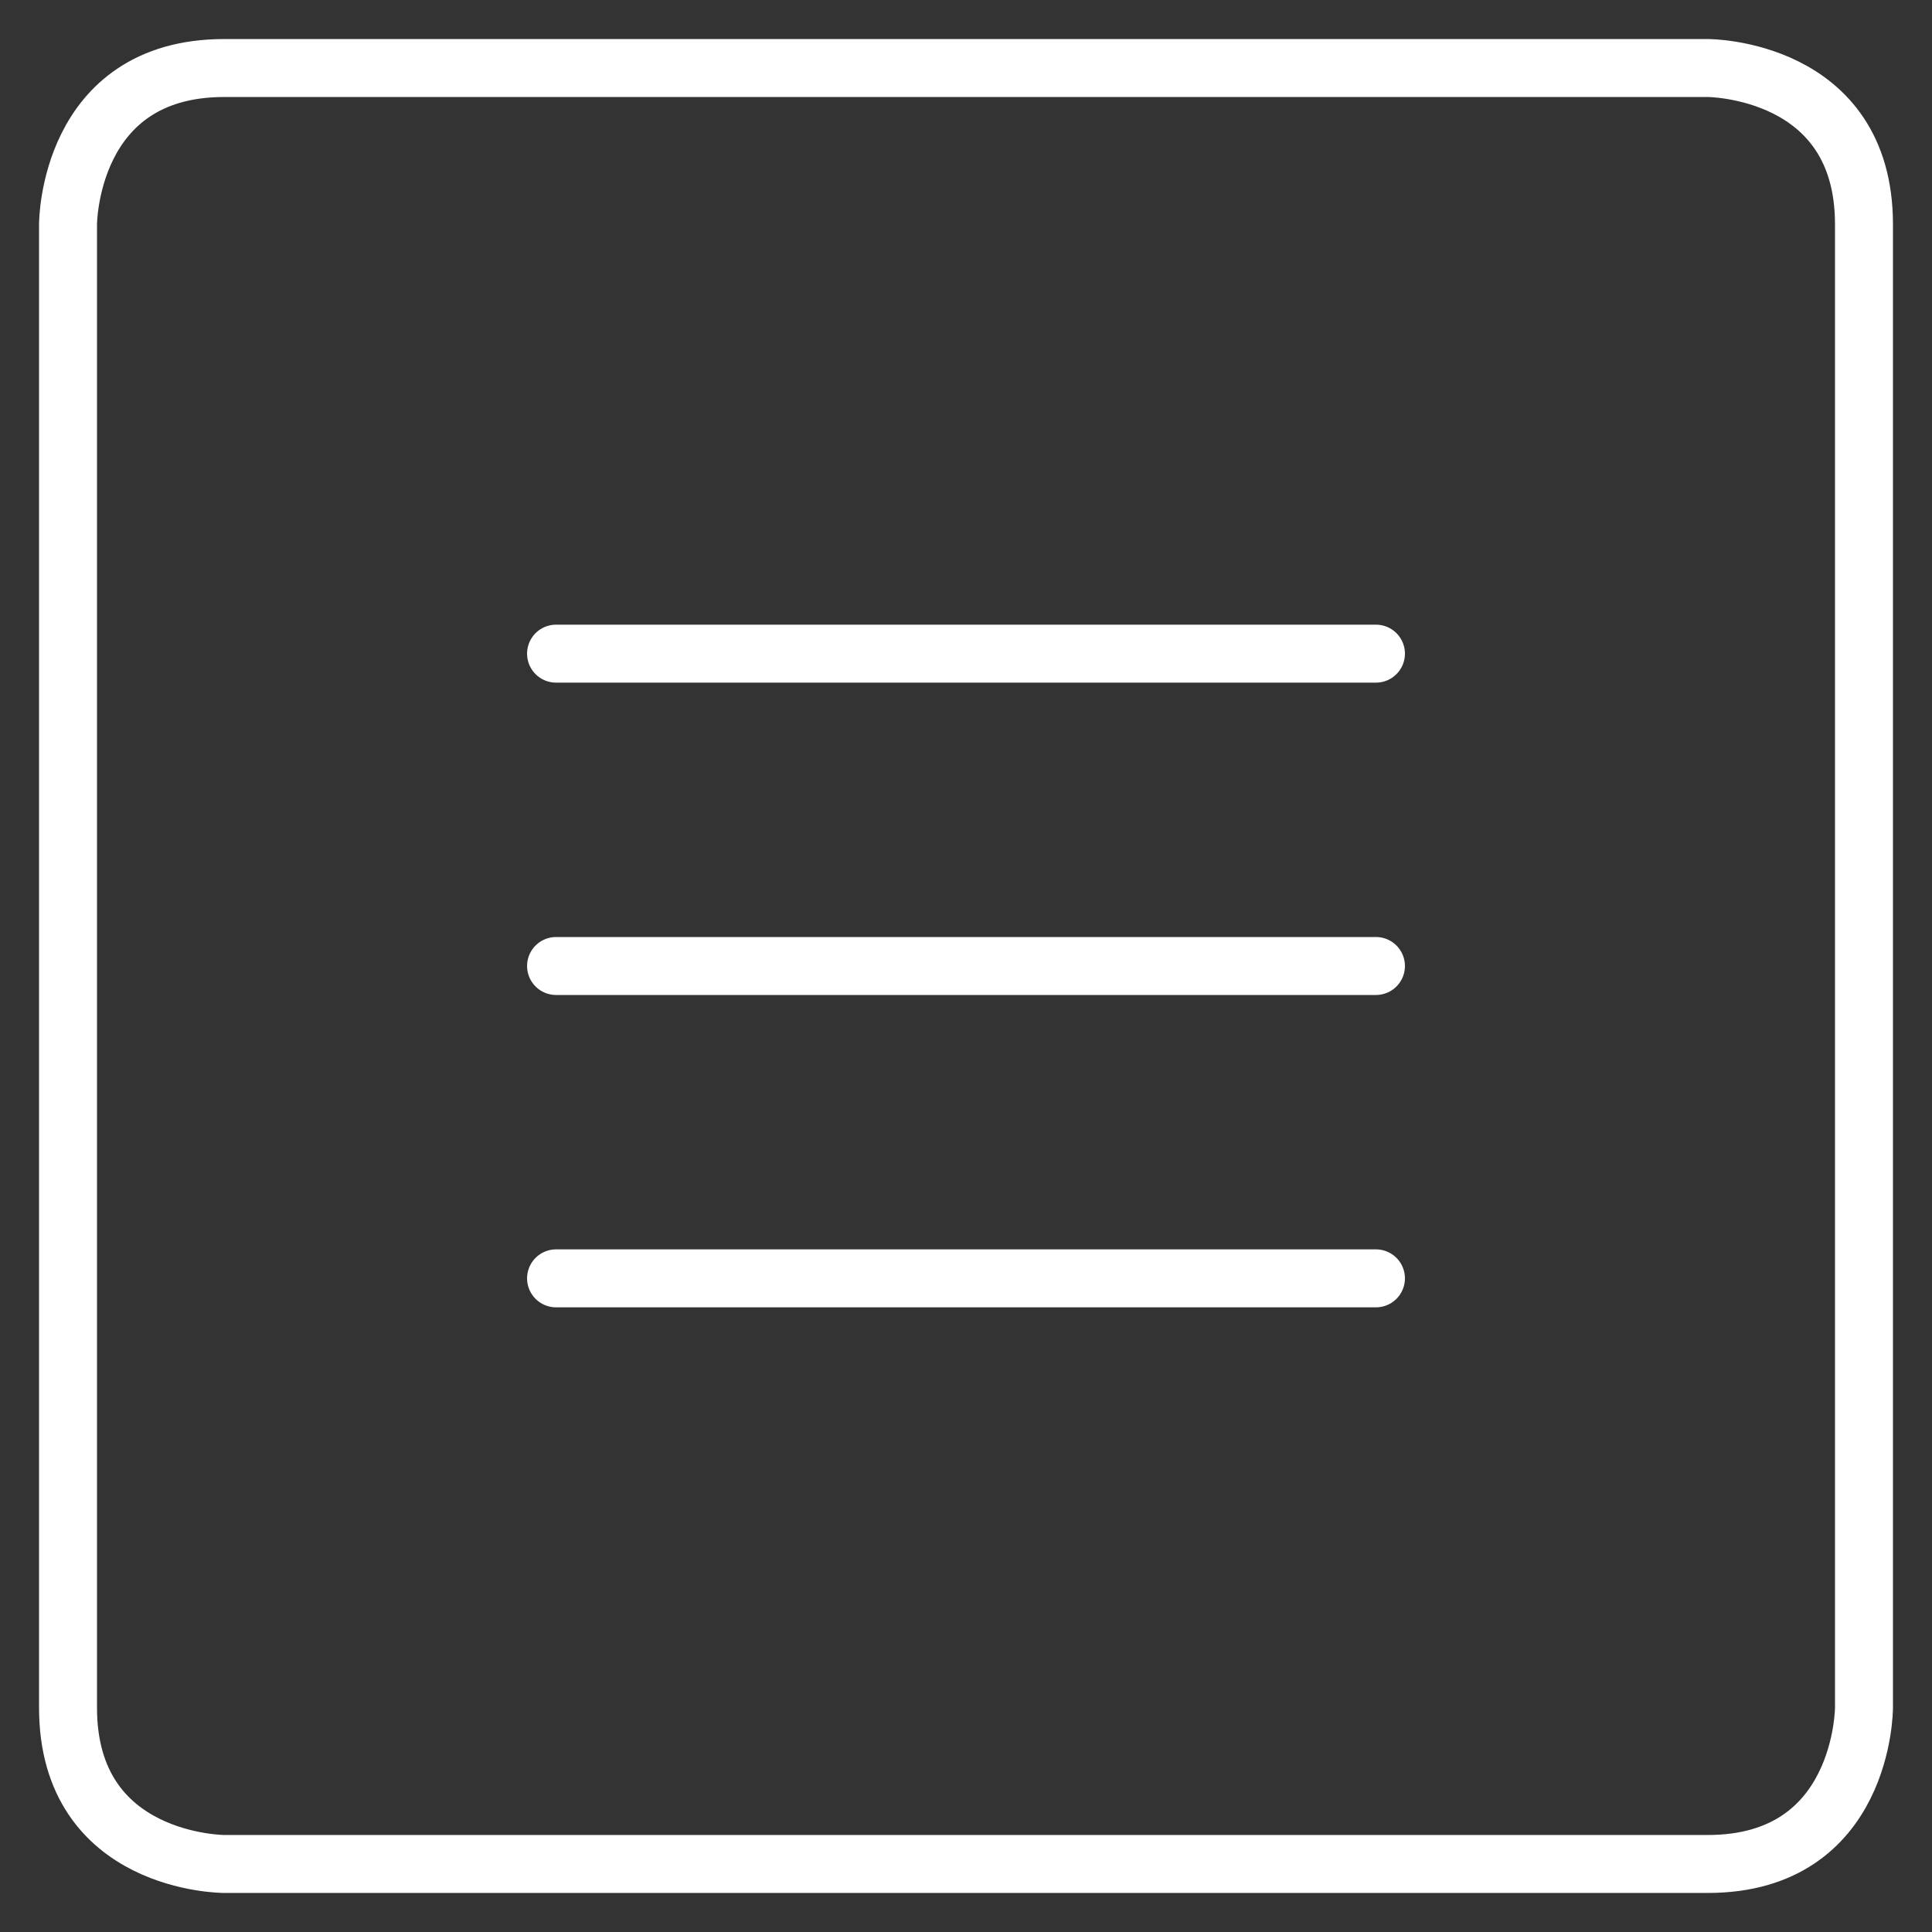
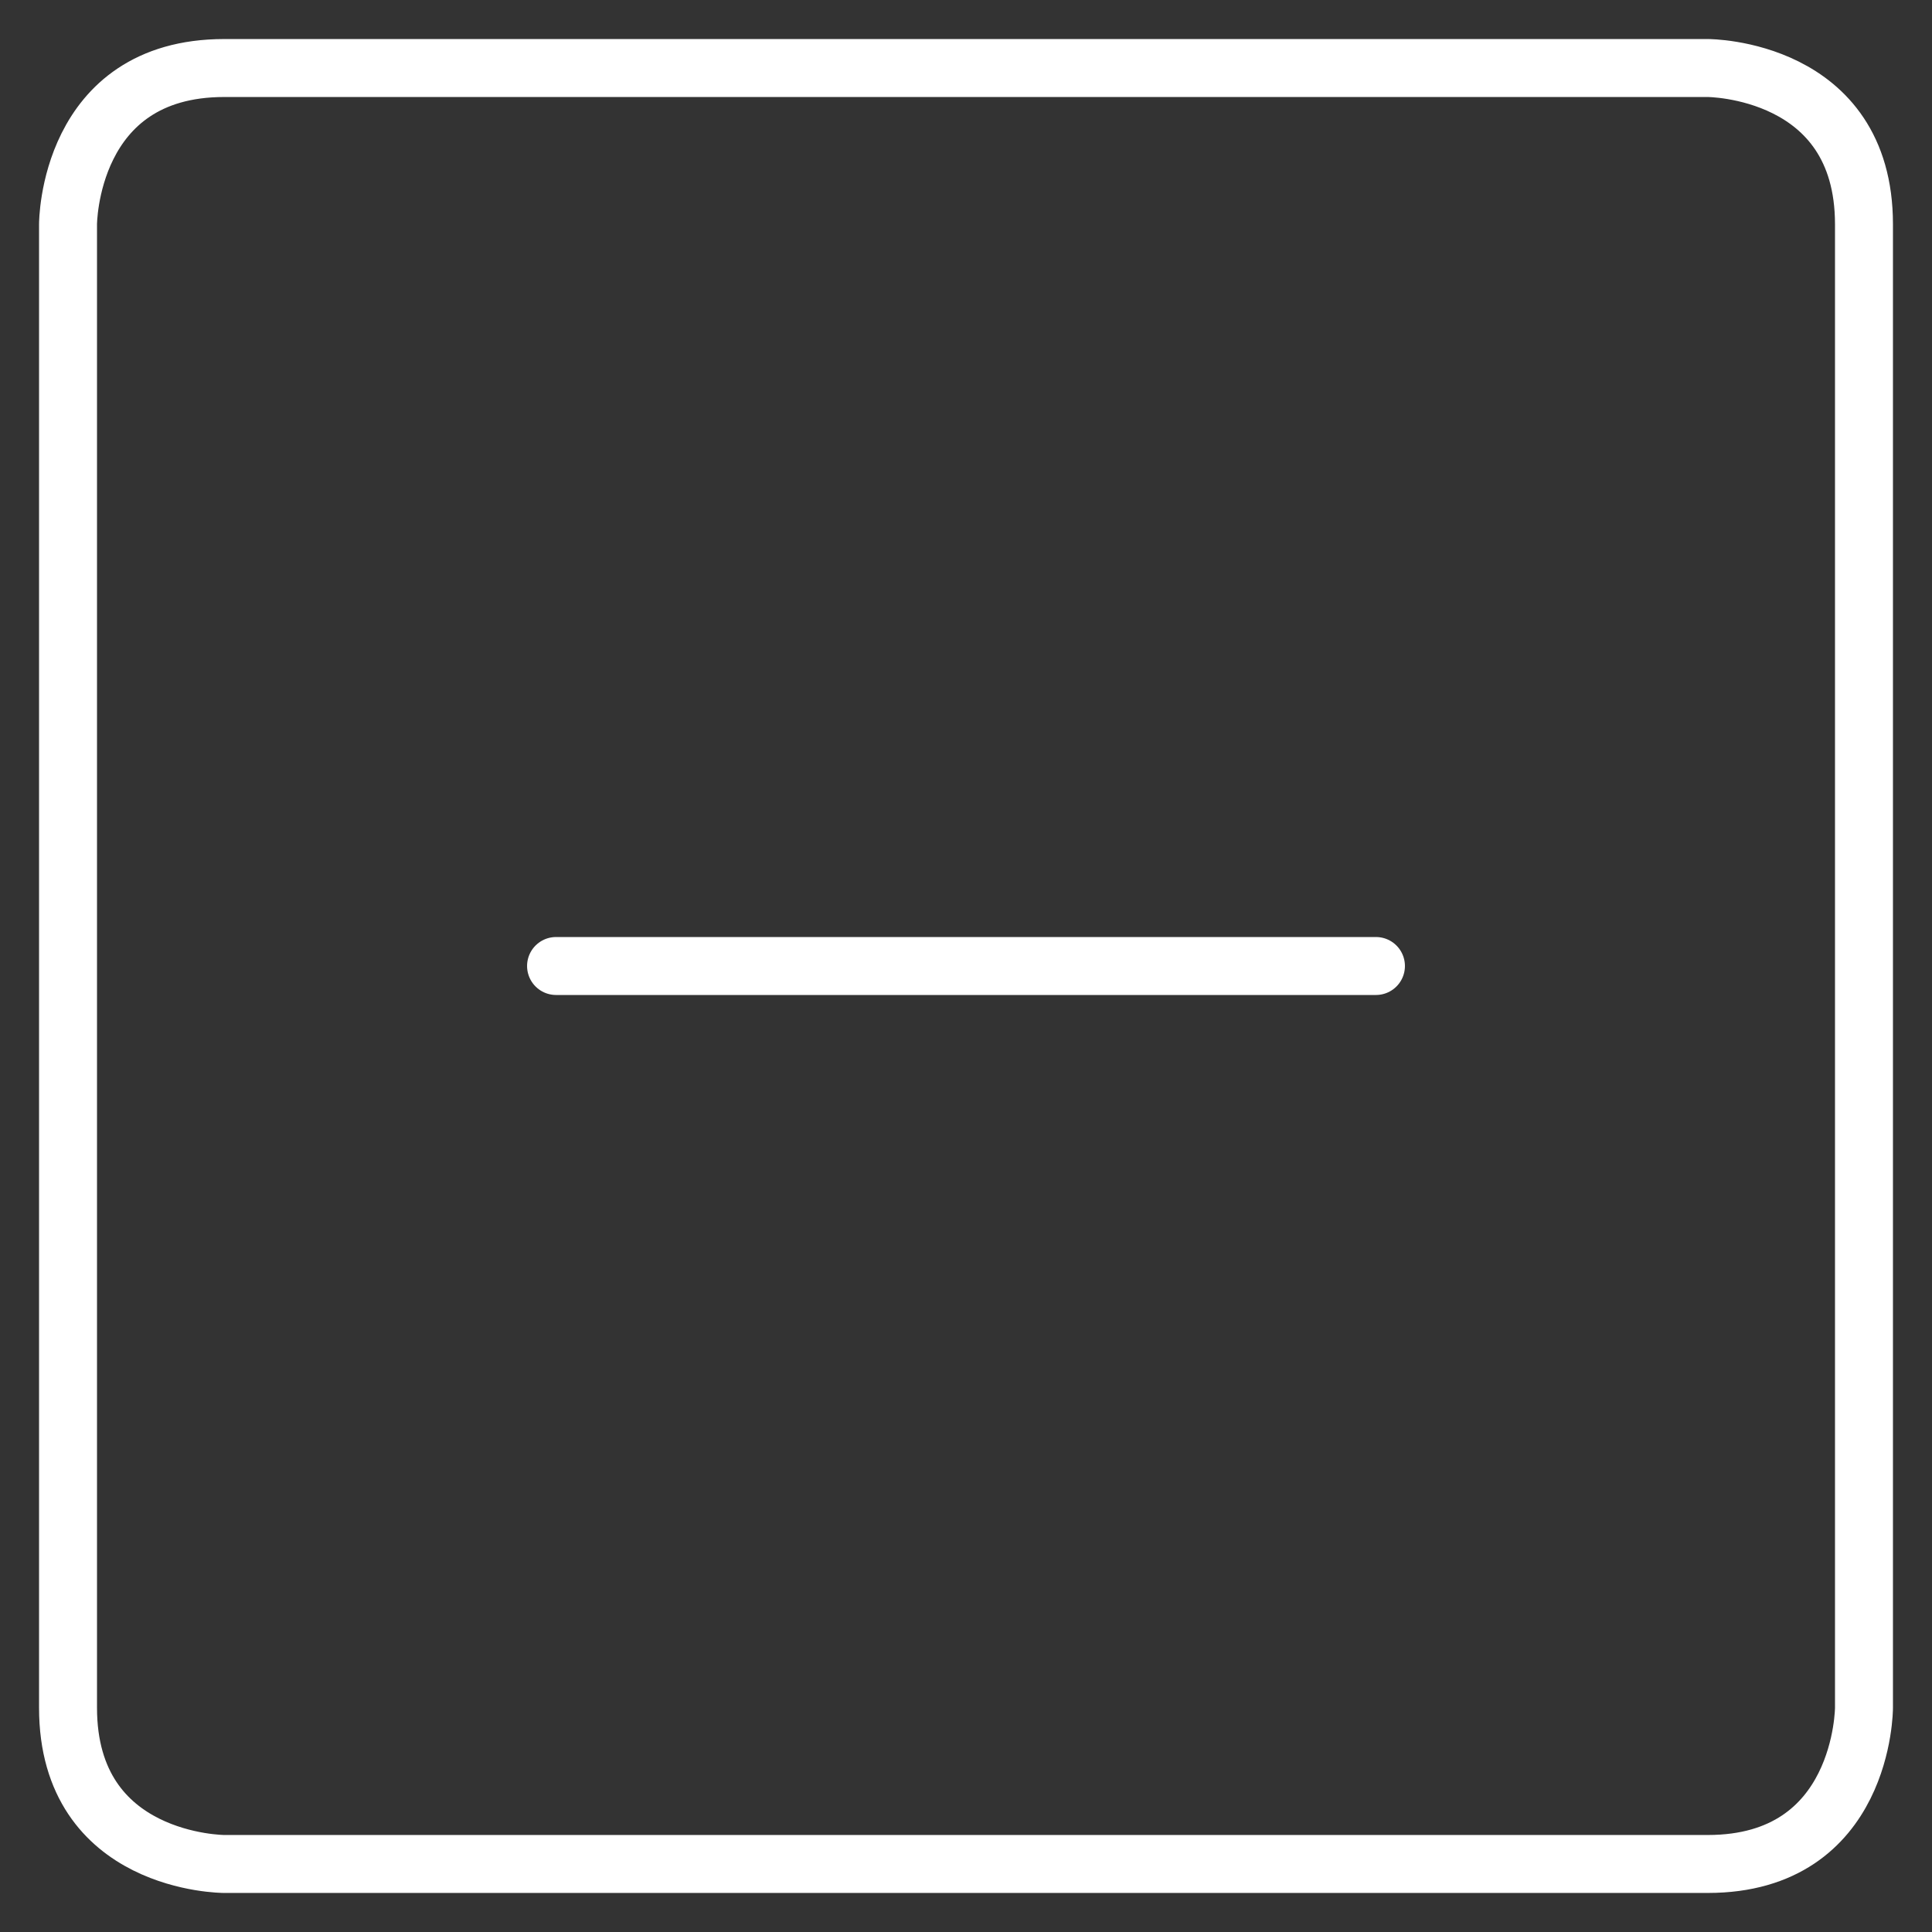
<svg xmlns="http://www.w3.org/2000/svg" viewBox="-1.5 -1.5 100 100" id="Navigation-Menu-4--Streamline-Ultimate.svg" height="100" width="100">
  <rect x="-1.5" y="-1.5" width="100" height="100" fill="#333333" stroke="none" />
  <desc>Navigation Menu 4 Streamline Icon: https://streamlinehq.com</desc>
  <defs />
  <title>navigation-menu-4</title>
-   <path d="M69.719 32.333 27.281 32.333" fill="none" stroke="#ffffff" stroke-linecap="round" stroke-linejoin="round" stroke-width="3" />
  <path d="m69.719 48.5 -42.438 0" fill="none" stroke="#ffffff" stroke-linecap="round" stroke-linejoin="round" stroke-width="3" />
-   <path d="m69.719 64.667 -42.438 0" fill="none" stroke="#ffffff" stroke-linecap="round" stroke-linejoin="round" stroke-width="3" />
  <path d="M10.104 2.021h76.792s8.083 0 8.083 8.083v76.792s0 8.083 -8.083 8.083h-76.792s-8.083 0 -8.083 -8.083v-76.792s0 -8.083 8.083 -8.083" fill="none" stroke="#ffffff" stroke-linecap="round" stroke-linejoin="round" stroke-width="3" />
</svg>